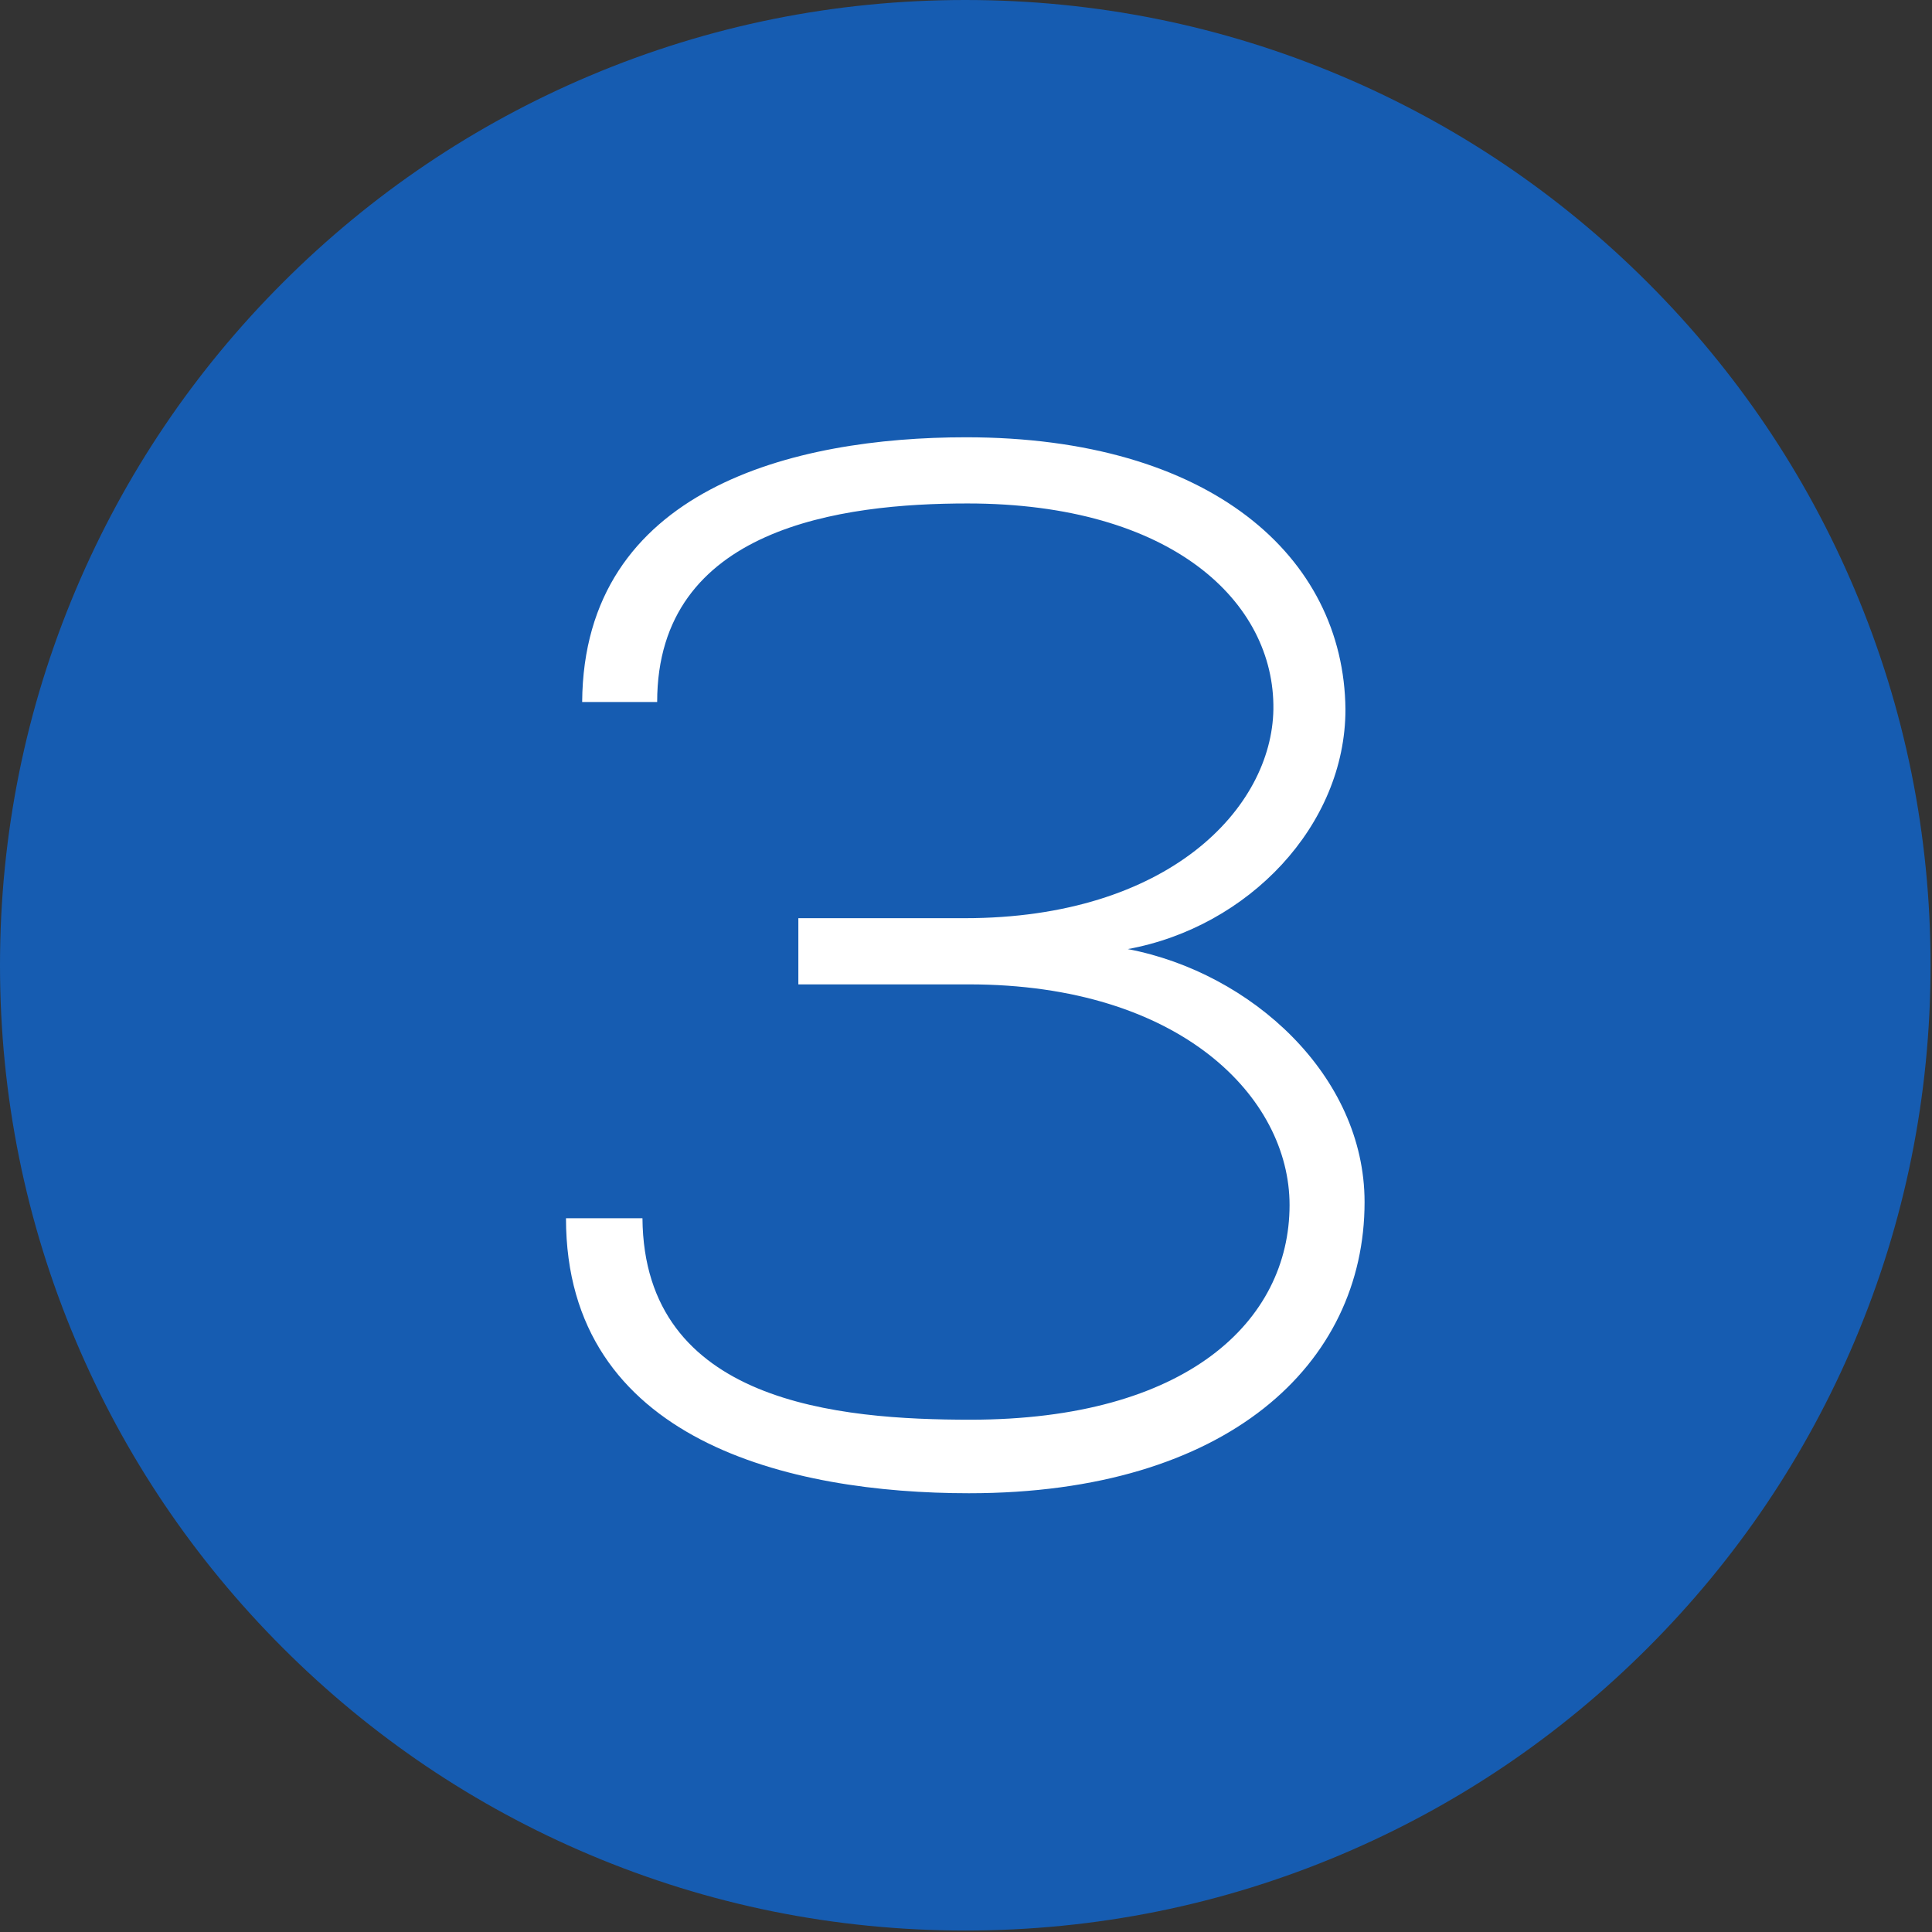
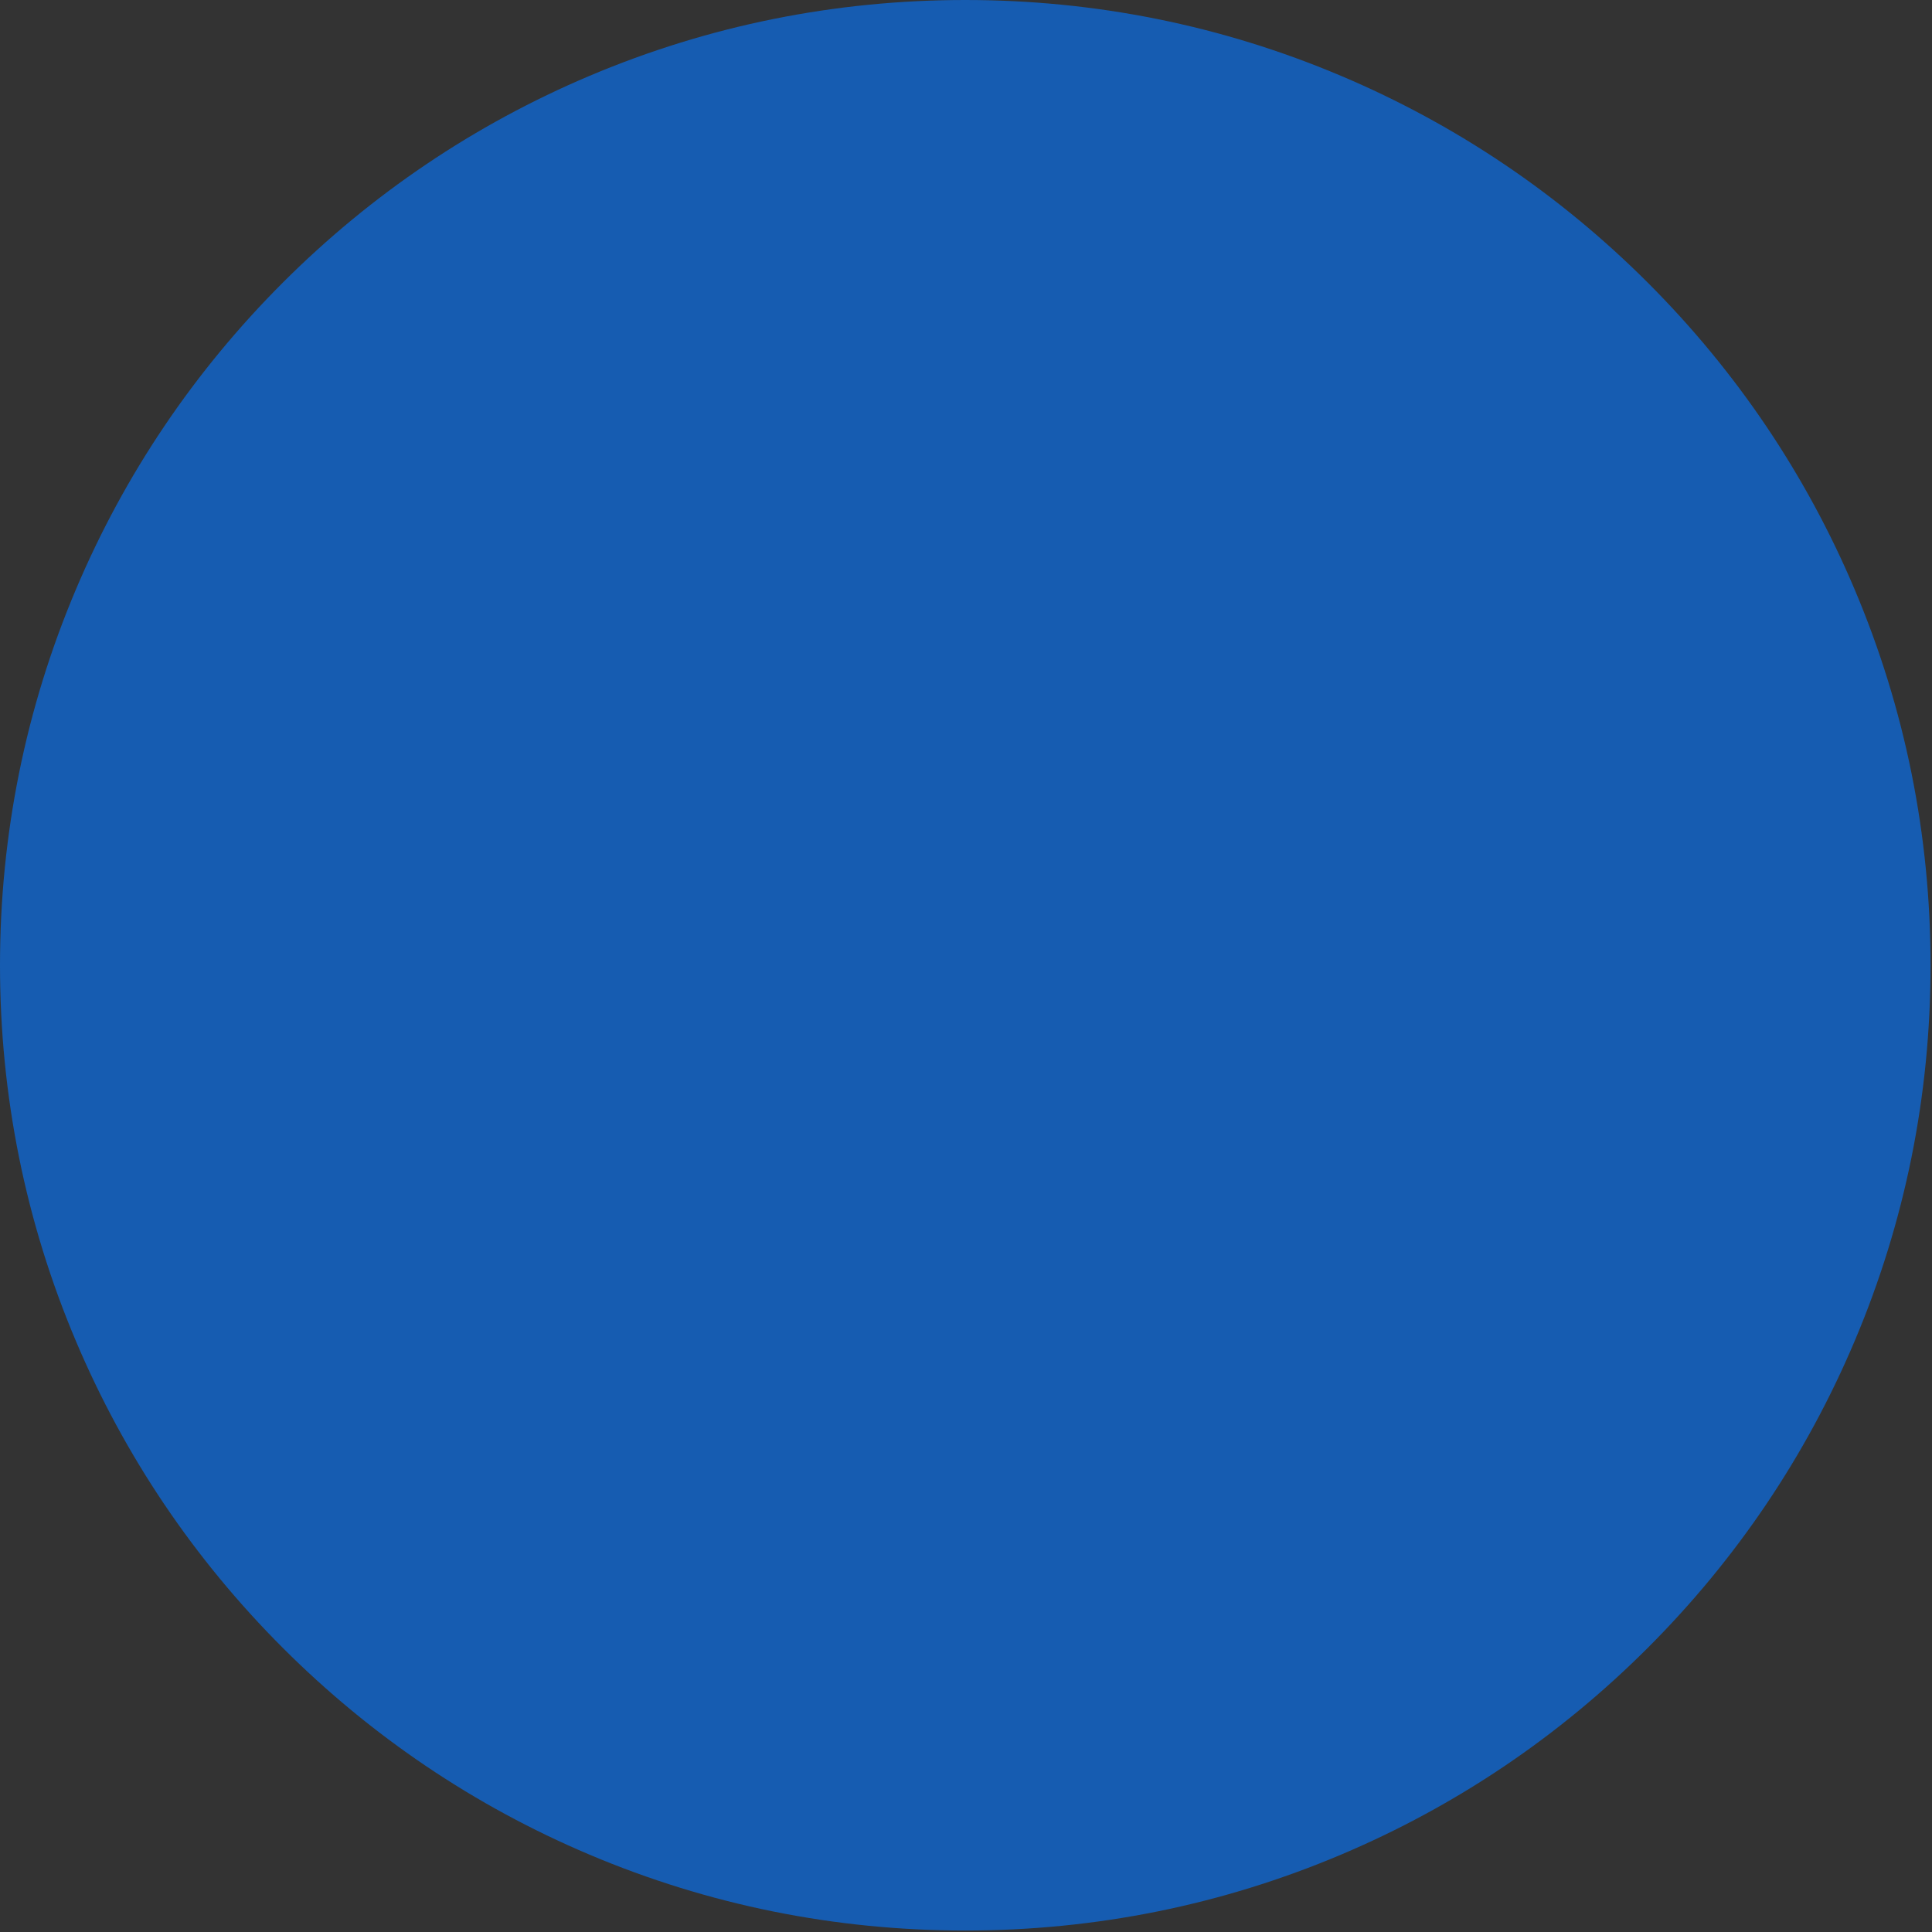
<svg xmlns="http://www.w3.org/2000/svg" width="962" height="962" viewBox="0 0 962 962" fill="none">
  <rect x="0" y="0" width="962" height="962" fill="#333333" stroke="none" />
  <path d="M923.5 293.54C948.57 352.8 961.28 415.75 961.28 480.63C961.28 545.51 948.57 608.46 923.5 667.72C899.3 724.95 864.64 776.35 820.5 820.49C776.36 864.63 724.96 899.29 667.73 923.49C608.47 948.56 545.52 961.27 480.64 961.27C415.76 961.27 352.81 948.56 293.55 923.49C236.32 899.29 184.92 864.63 140.78 820.49C96.64 776.35 61.98 724.95 37.78 667.72C12.71 608.46 0 545.51 0 480.63C0 415.75 12.71 352.8 37.78 293.54C61.98 236.31 96.64 184.91 140.78 140.77C184.92 96.63 236.32 61.98 293.55 37.77C352.81 12.7 415.76 0 480.64 0C545.52 0 608.47 12.7 667.73 37.77C724.96 61.98 776.36 96.63 820.5 140.77C864.64 184.91 899.3 236.31 923.5 293.54Z" fill="#165CB1" />
-   <path d="M289.875 349.55C290.607 243.366 395.327 217.735 481.006 217.735C602.568 217.735 669.208 277.052 669.94 353.211C669.94 411.063 621.608 461.592 561.56 472.576C623.073 484.293 679.461 535.554 679.461 598.532C679.461 679.085 611.357 743.528 482.471 743.528C393.863 743.528 281.82 717.897 281.82 606.587H319.9C320.632 698.857 418.028 706.912 483.203 706.912C590.851 706.912 642.112 657.848 642.112 599.996C642.112 546.538 587.922 490.151 482.47 490.151H397.523V457.197H480.273C582.063 457.197 633.324 402.274 634.056 353.21C634.788 299.752 583.527 250.688 481.737 250.688C419.491 250.688 327.221 262.404 327.221 349.549L289.875 349.55Z" fill="white" />
</svg>